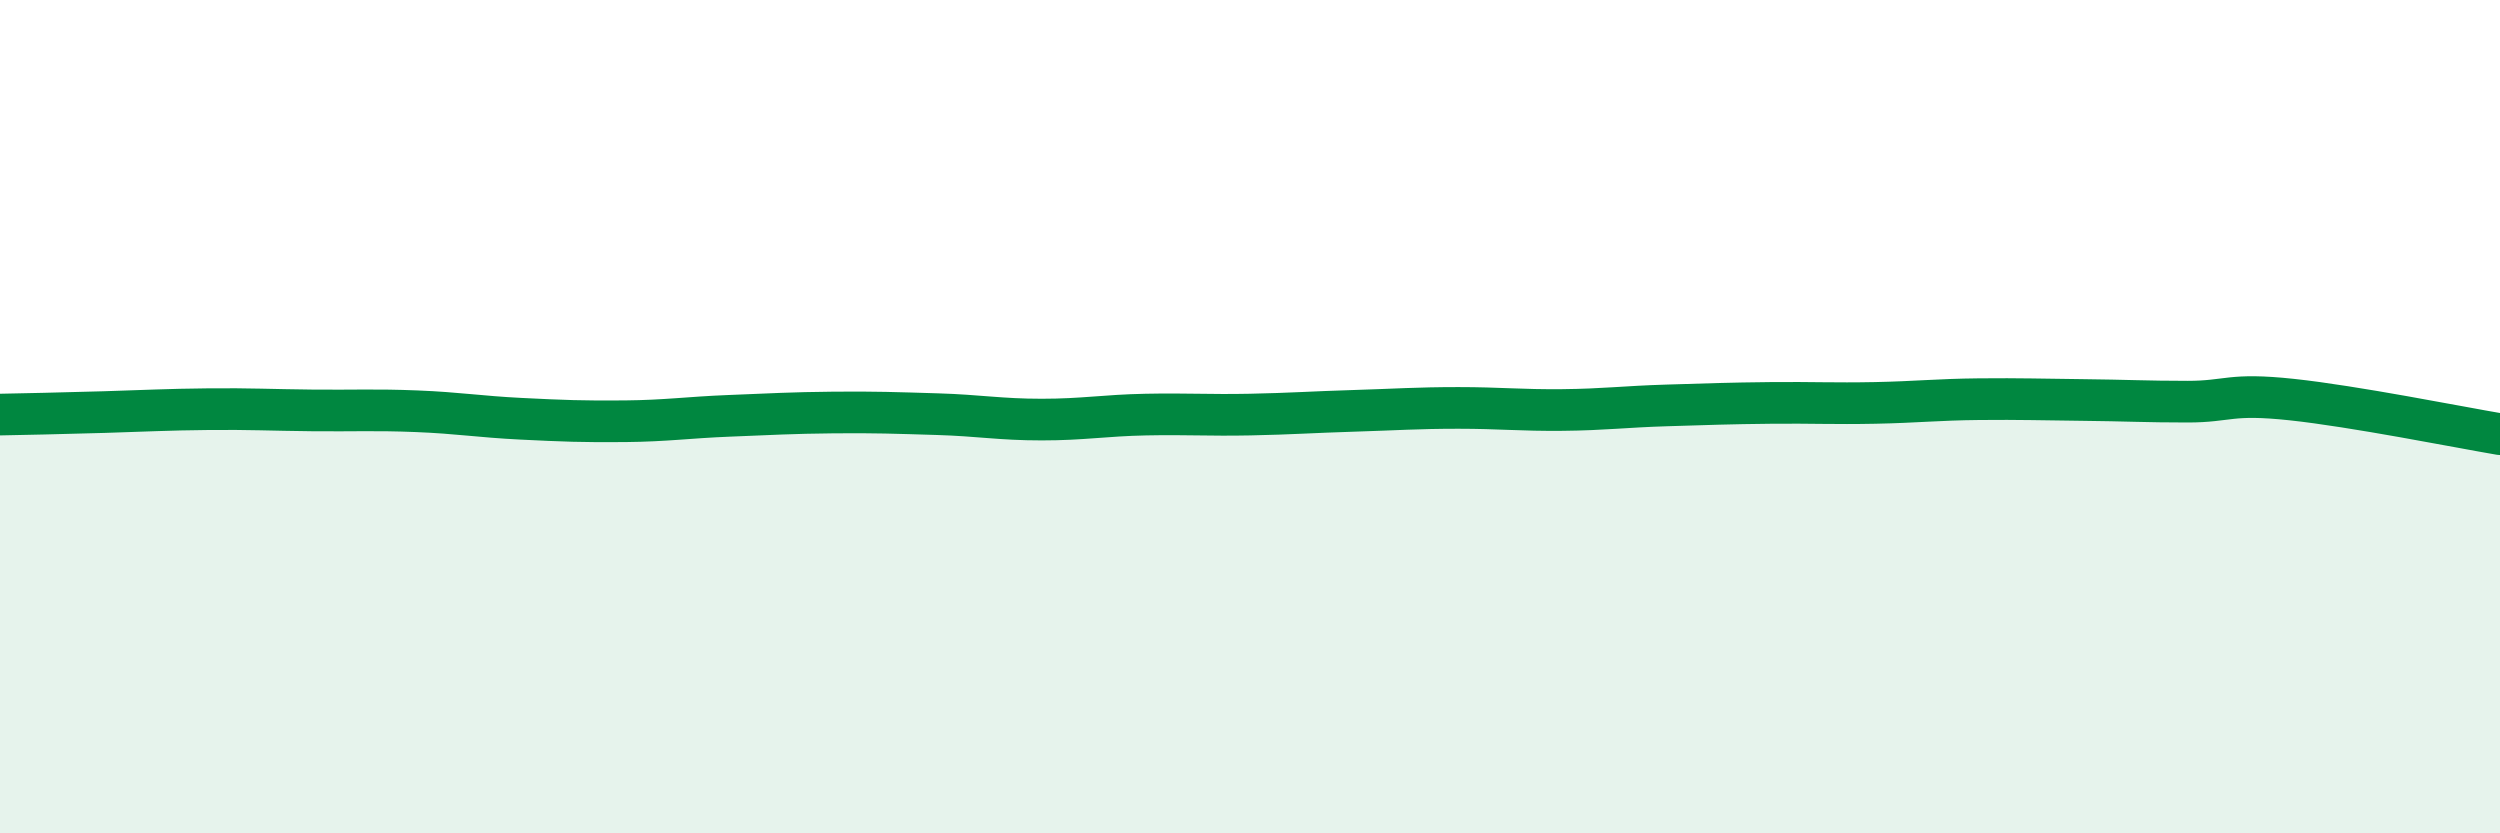
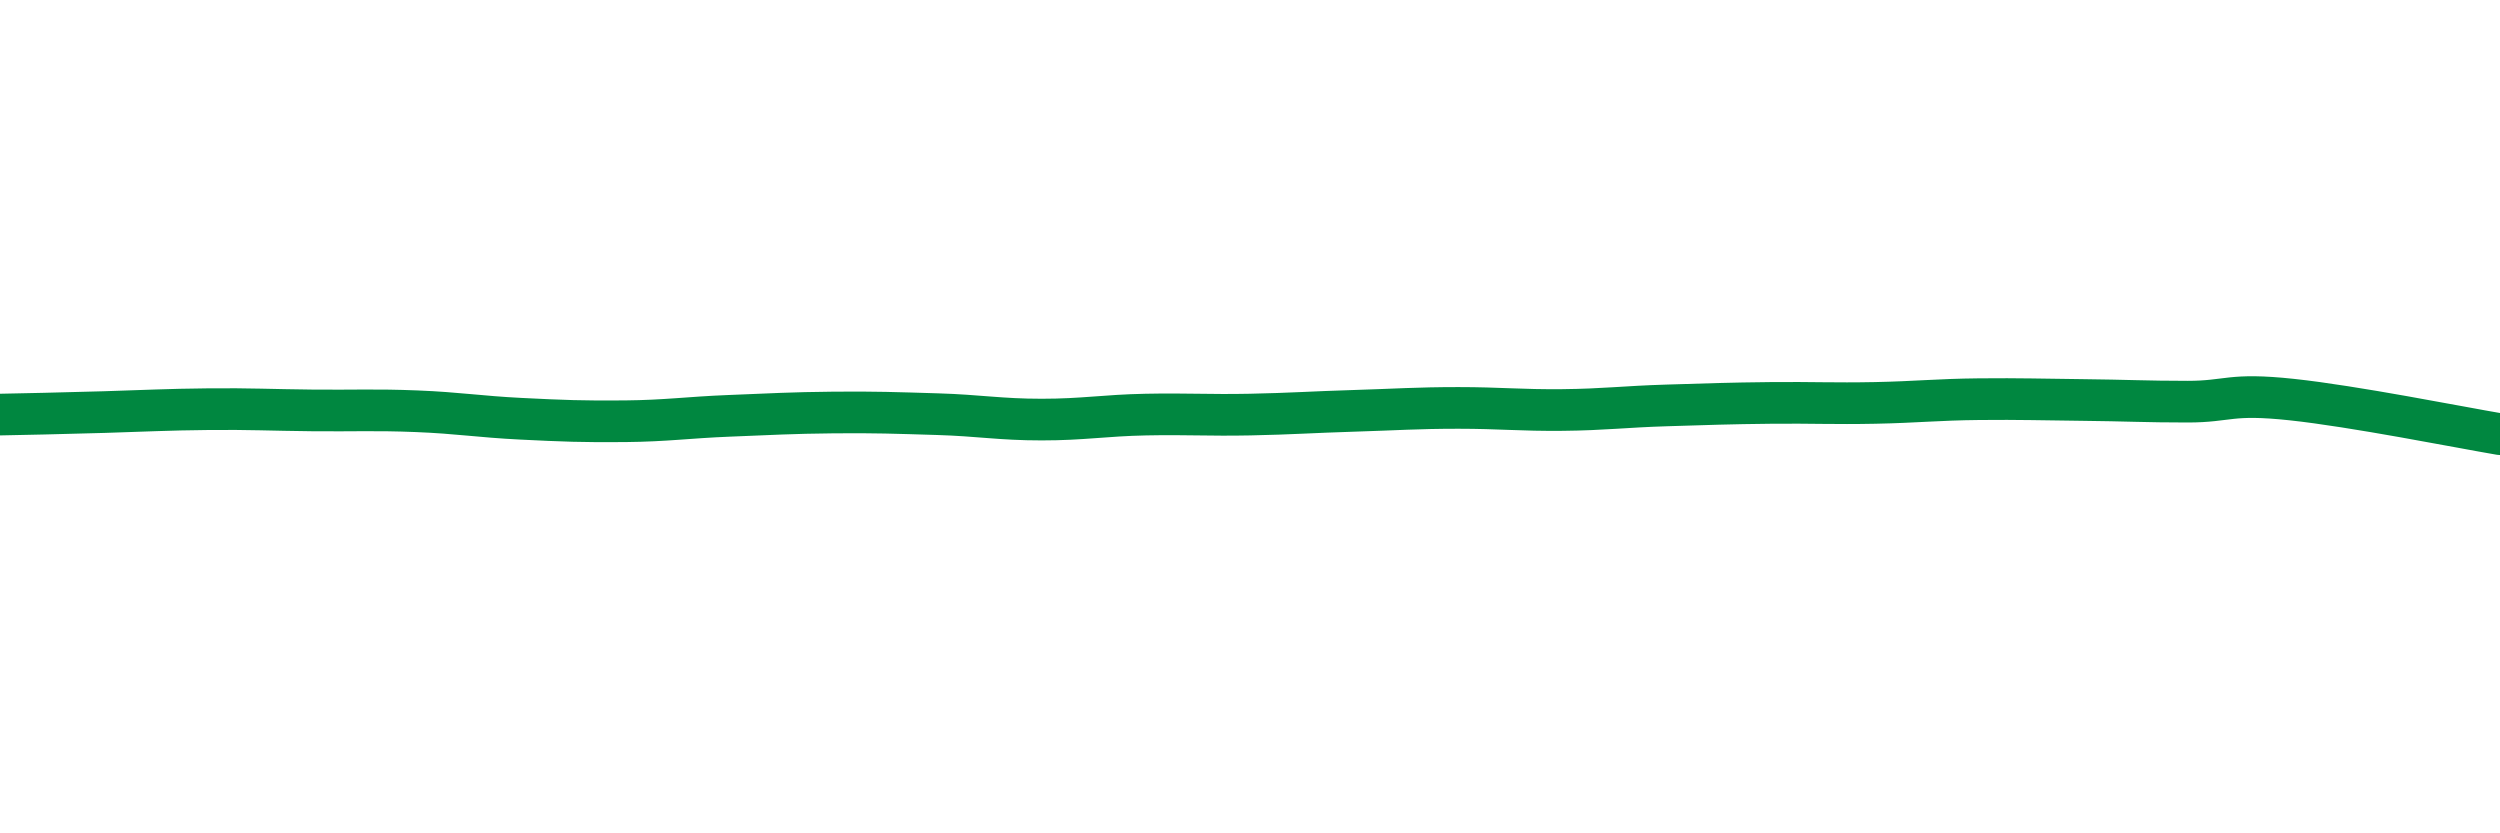
<svg xmlns="http://www.w3.org/2000/svg" width="60" height="20" viewBox="0 0 60 20">
-   <path d="M 0,9.95 C 0.5,9.94 1.5,9.92 2.5,9.89 C 3.5,9.86 4,9.83 5,9.82 C 6,9.81 6.5,9.84 7.5,9.85 C 8.5,9.86 9,9.83 10,9.87 C 11,9.91 11.5,10 12.5,10.05 C 13.5,10.1 14,10.12 15,10.11 C 16,10.1 16.5,10.02 17.5,9.98 C 18.5,9.94 19,9.91 20,9.9 C 21,9.89 21.5,9.91 22.5,9.94 C 23.5,9.97 24,10.07 25,10.07 C 26,10.07 26.5,9.97 27.5,9.95 C 28.5,9.93 29,9.97 30,9.95 C 31,9.93 31.5,9.89 32.5,9.86 C 33.5,9.83 34,9.79 35,9.79 C 36,9.79 36.5,9.85 37.5,9.84 C 38.5,9.83 39,9.76 40,9.73 C 41,9.7 41.5,9.68 42.5,9.67 C 43.5,9.66 44,9.69 45,9.67 C 46,9.65 46.5,9.59 47.5,9.58 C 48.5,9.57 49,9.59 50,9.6 C 51,9.61 51.5,9.64 52.5,9.64 C 53.5,9.64 53.5,9.43 55,9.59 C 56.5,9.75 59,10.25 60,10.42L60 20L0 20Z" fill="#008740" opacity="0.1" stroke-linecap="round" stroke-linejoin="round" />
  <path d="M 0,9.95 C 0.5,9.94 1.5,9.92 2.5,9.89 C 3.5,9.86 4,9.83 5,9.82 C 6,9.81 6.5,9.84 7.5,9.85 C 8.5,9.86 9,9.83 10,9.87 C 11,9.91 11.5,10 12.5,10.05 C 13.5,10.1 14,10.12 15,10.11 C 16,10.1 16.5,10.02 17.5,9.98 C 18.5,9.94 19,9.91 20,9.9 C 21,9.89 21.5,9.91 22.5,9.94 C 23.5,9.97 24,10.07 25,10.07 C 26,10.07 26.5,9.97 27.5,9.95 C 28.5,9.93 29,9.97 30,9.95 C 31,9.93 31.5,9.89 32.5,9.86 C 33.5,9.83 34,9.79 35,9.79 C 36,9.79 36.5,9.85 37.5,9.84 C 38.5,9.83 39,9.76 40,9.73 C 41,9.7 41.5,9.68 42.5,9.67 C 43.5,9.66 44,9.69 45,9.67 C 46,9.65 46.5,9.59 47.5,9.58 C 48.5,9.57 49,9.59 50,9.6 C 51,9.61 51.5,9.64 52.5,9.64 C 53.5,9.64 53.5,9.43 55,9.59 C 56.5,9.75 59,10.25 60,10.42" stroke="#008740" stroke-width="1" fill="none" stroke-linecap="round" stroke-linejoin="round" />
</svg>